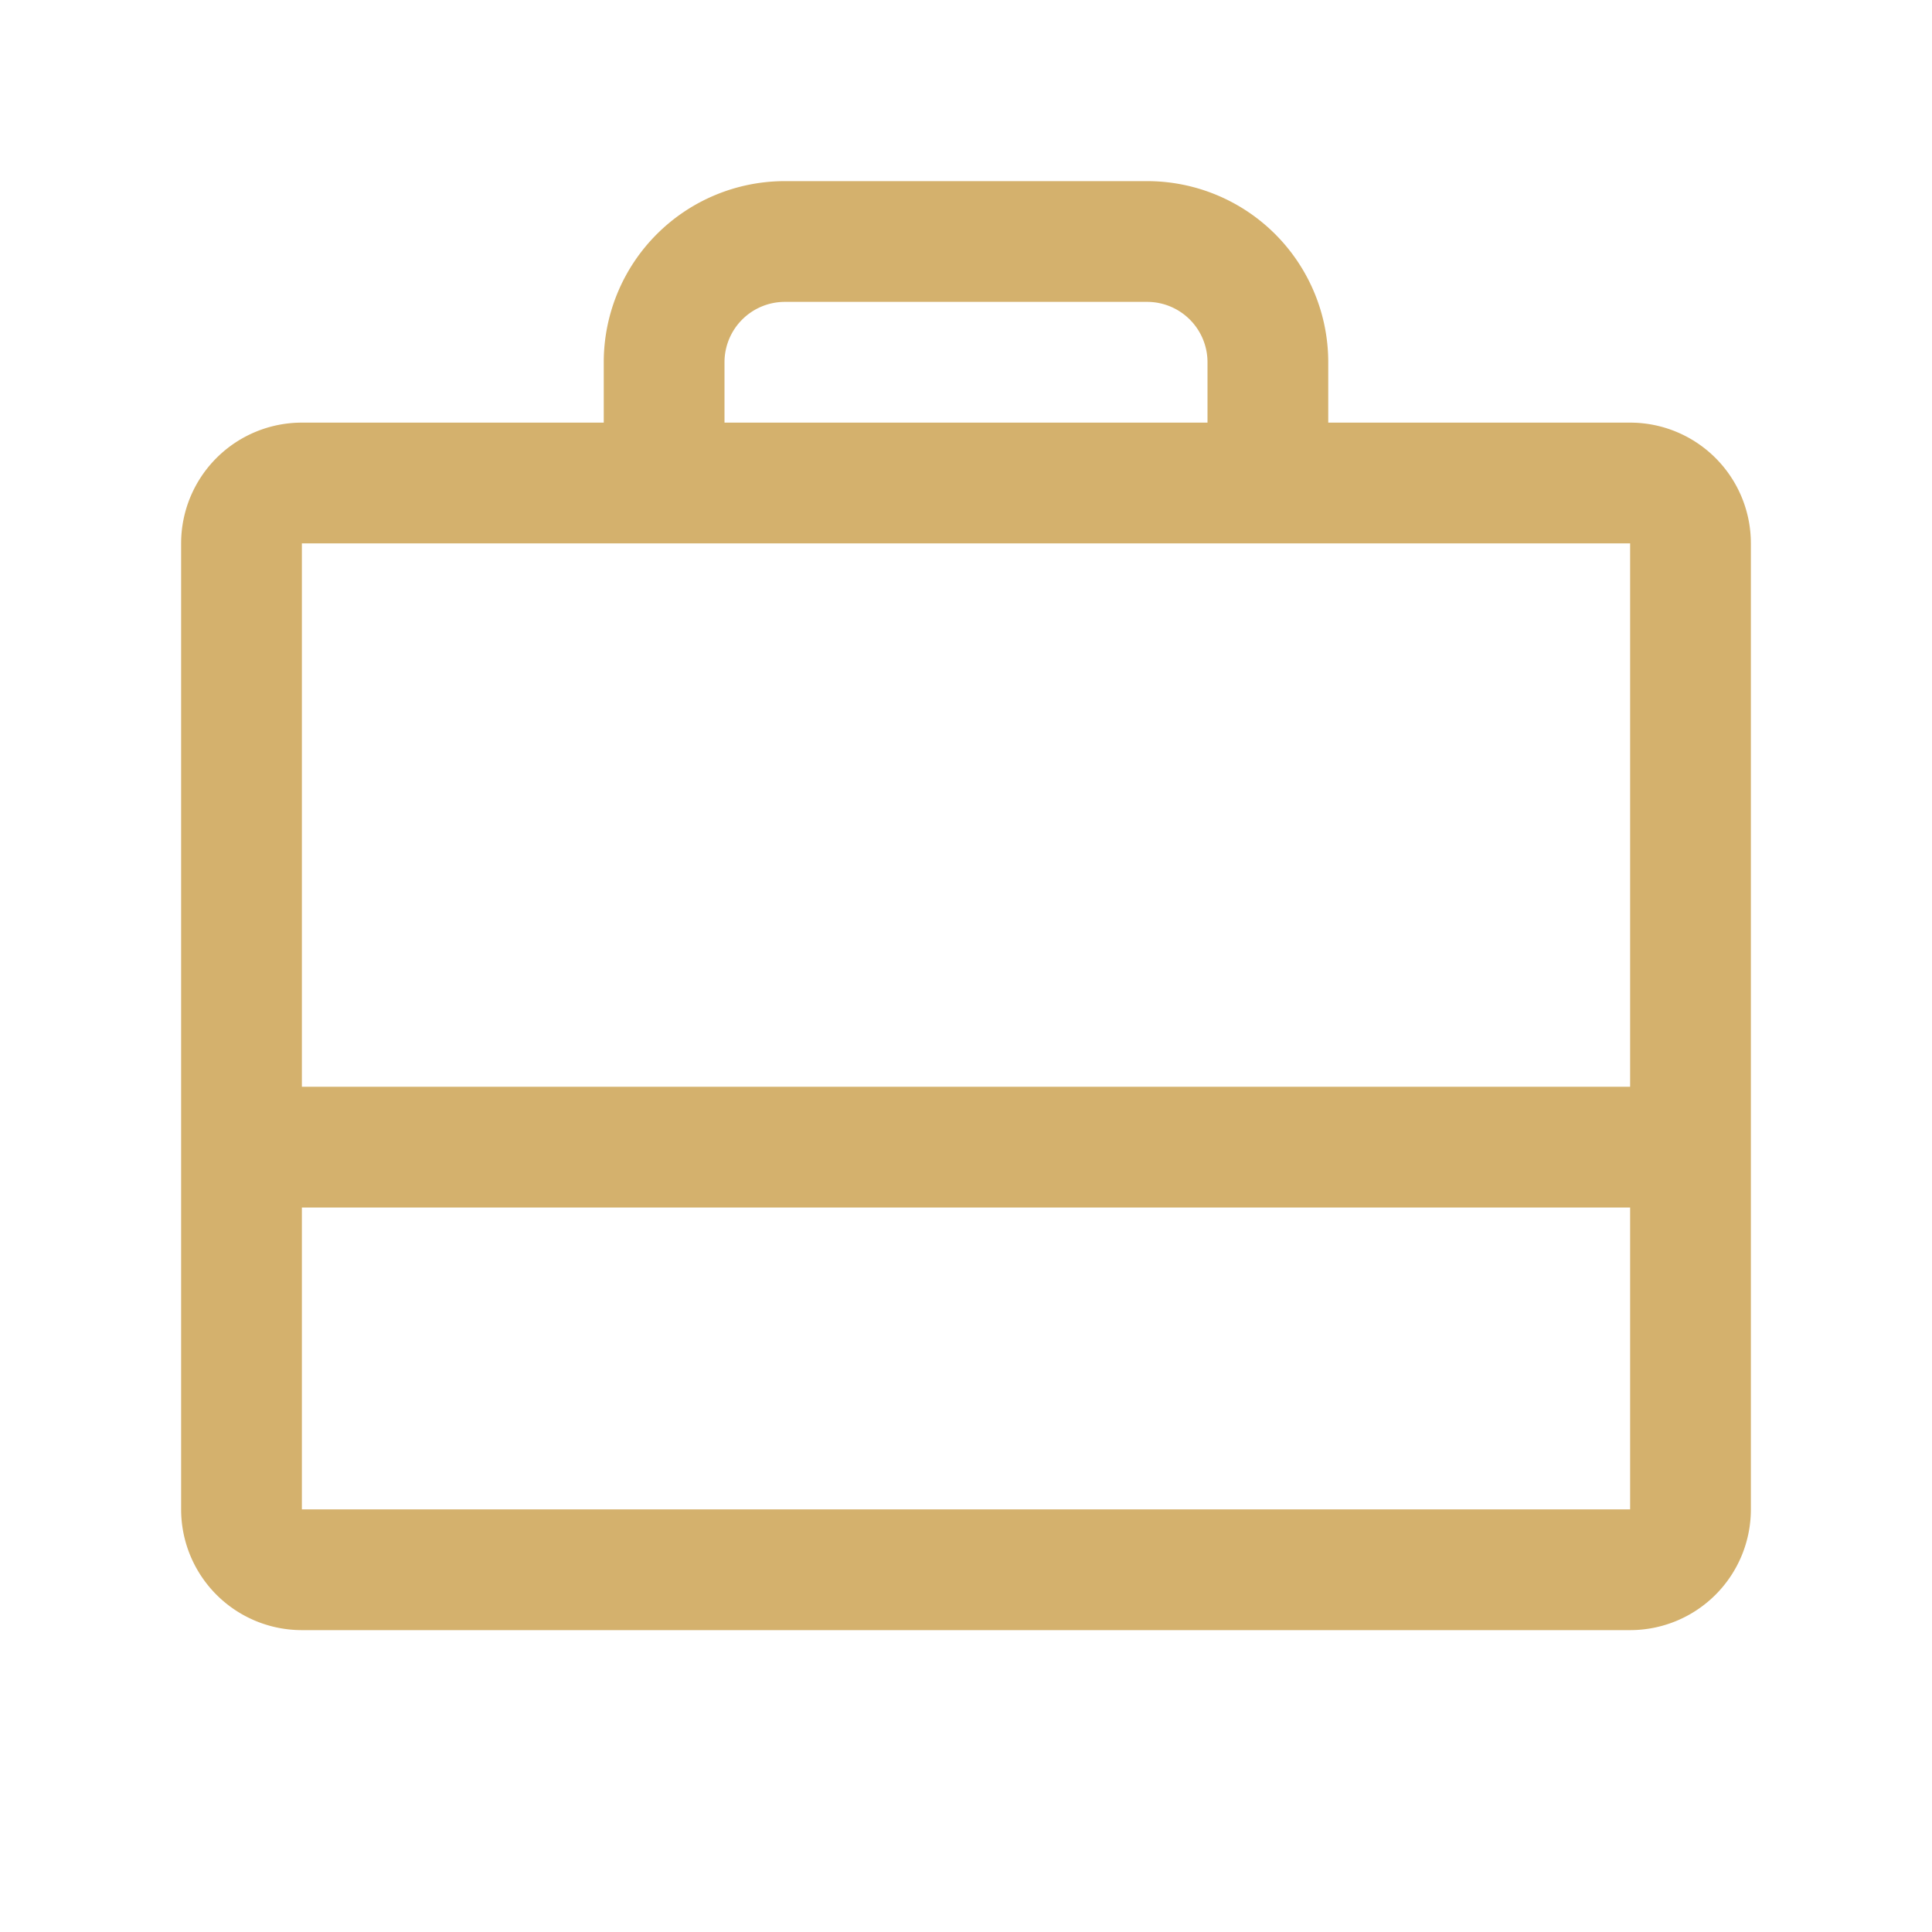
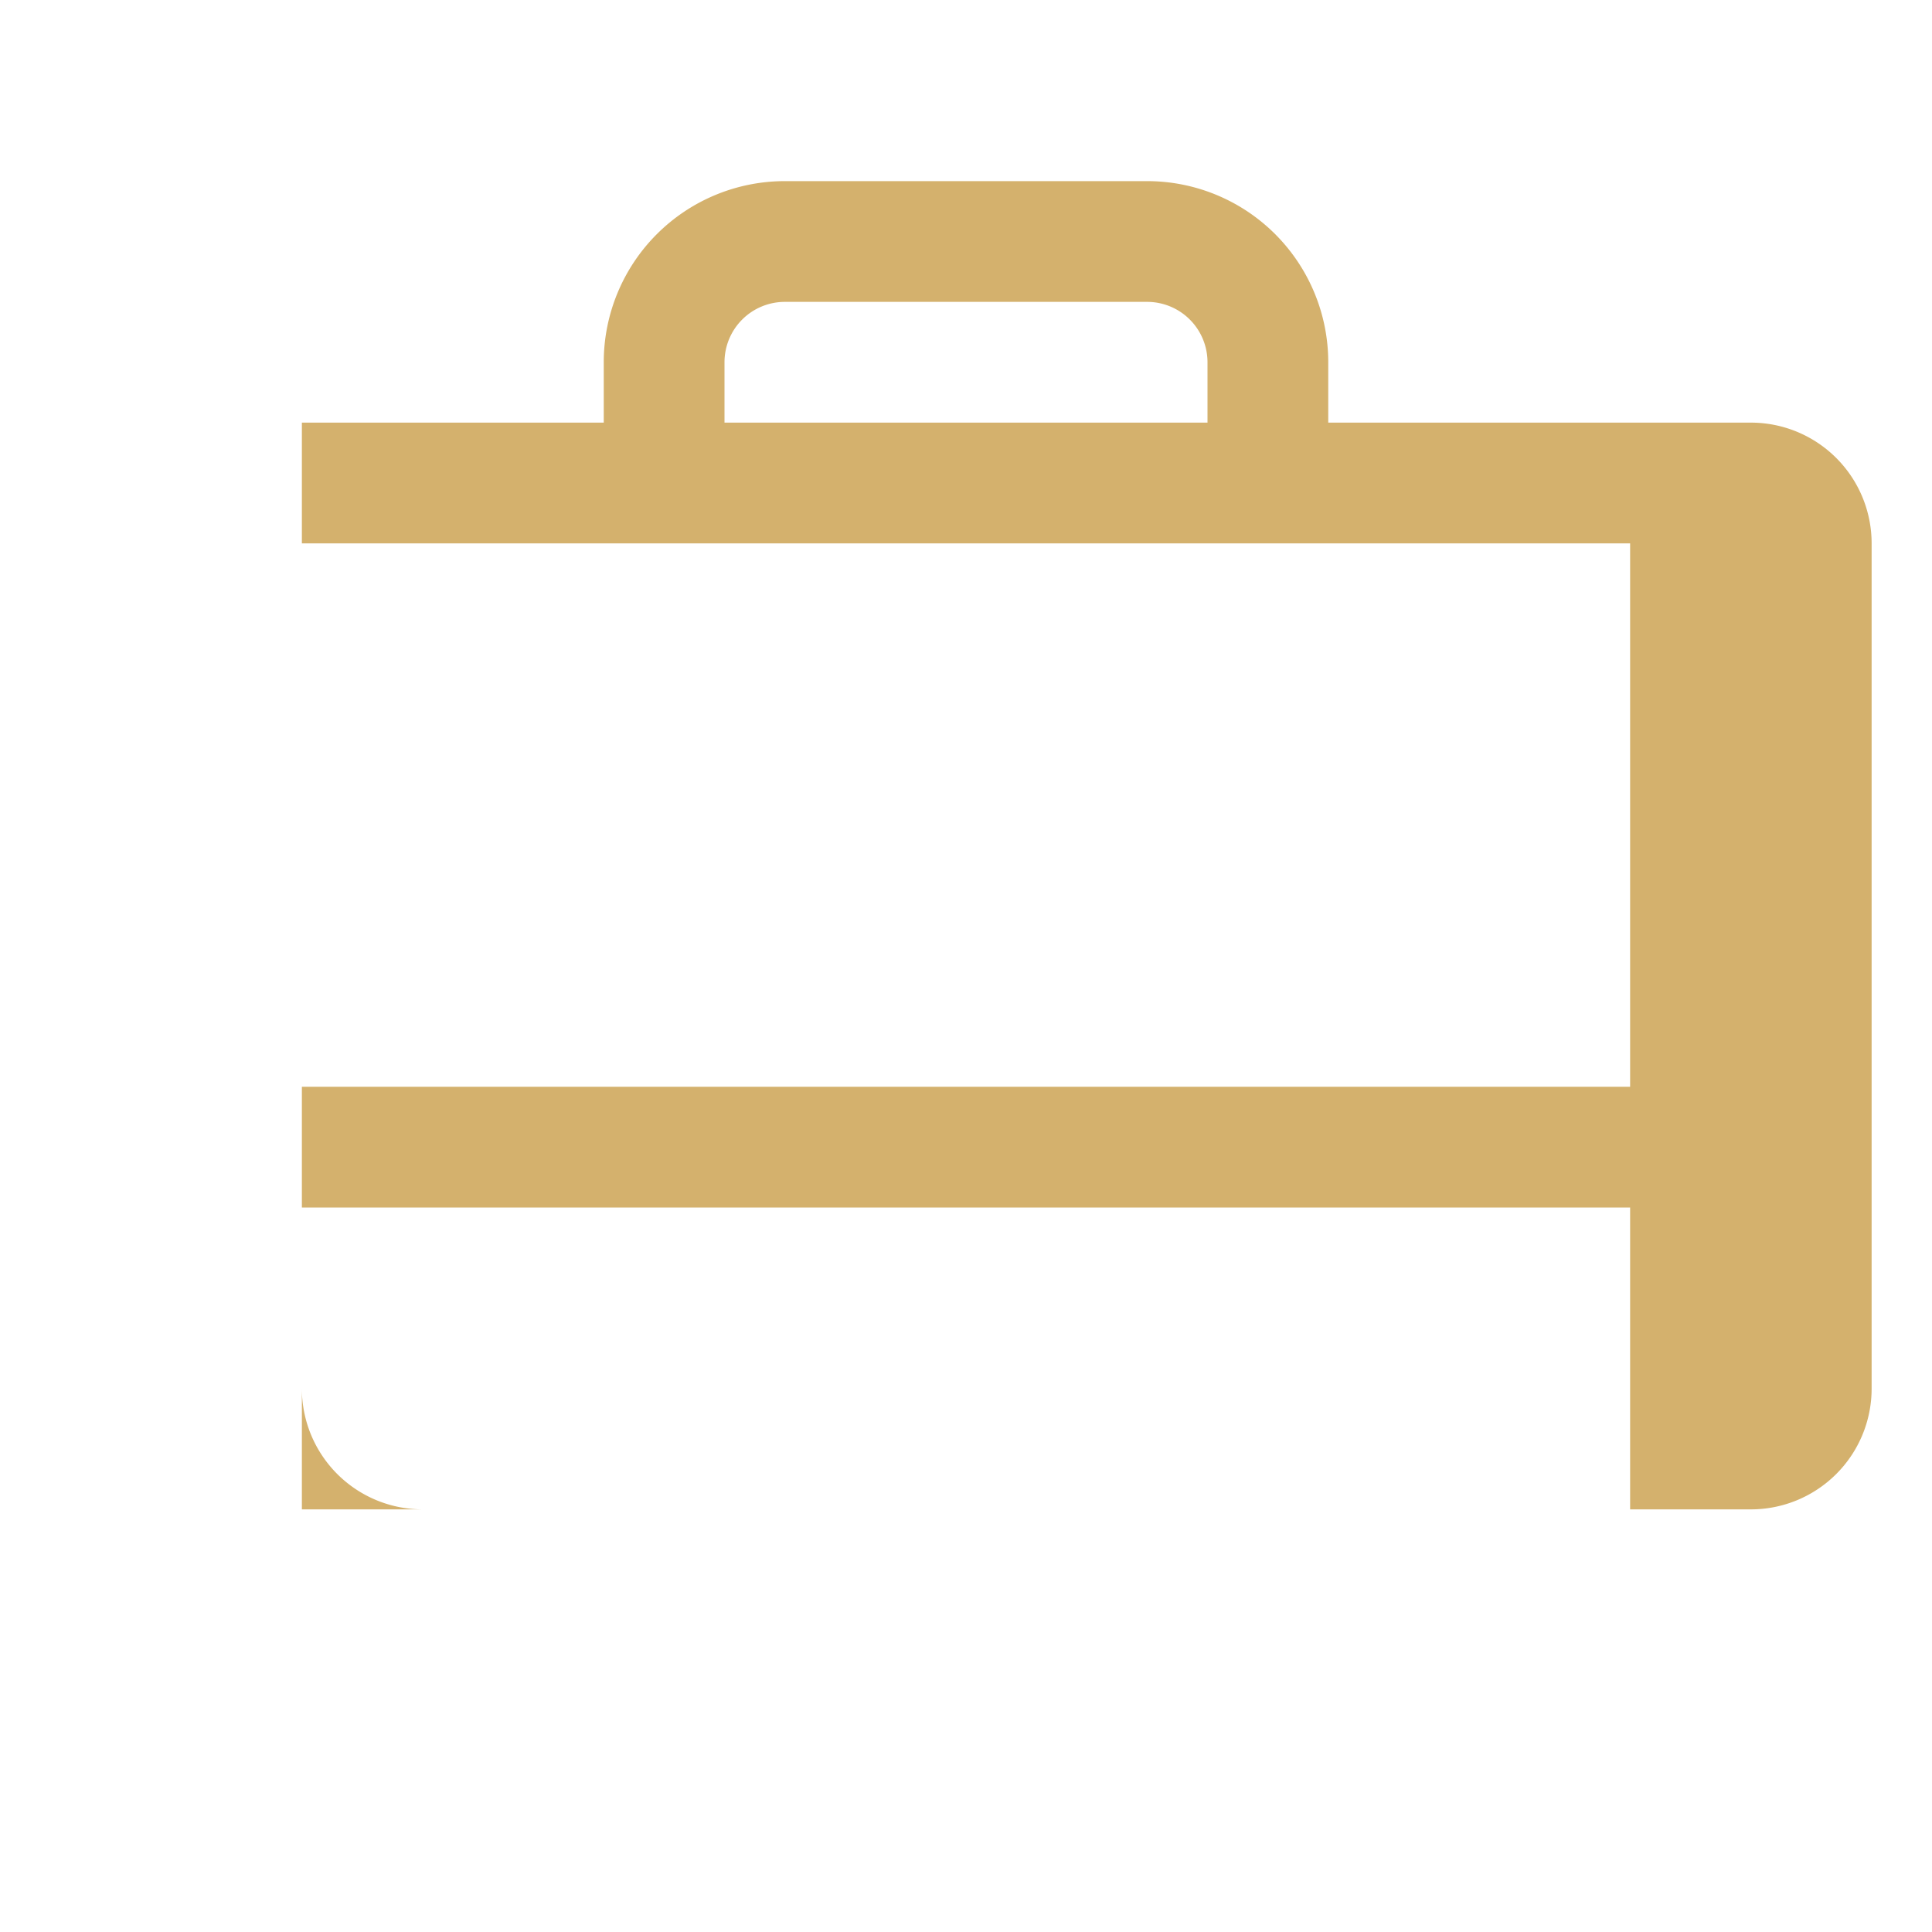
<svg xmlns="http://www.w3.org/2000/svg" width="1em" height="1em" viewBox="0 0 256 256">
-   <path fill="#d4b16d" d="M216 56h-40v-8a24 24 0 0 0-24-24h-48a24 24 0 0 0-24 24v8H40a16 16 0 0 0-16 16v128a16 16 0 0 0 16 16h176a16 16 0 0 0 16-16V72a16 16 0 0 0-16-16ZM96 48a8 8 0 0 1 8-8h48a8 8 0 0 1 8 8v8H96Zm120 24v72H40V72Zm0 128H40v-40h176v40Z" />
+   <path fill="#d4b16d" d="M216 56h-40v-8a24 24 0 0 0-24-24h-48a24 24 0 0 0-24 24v8H40v128a16 16 0 0 0 16 16h176a16 16 0 0 0 16-16V72a16 16 0 0 0-16-16ZM96 48a8 8 0 0 1 8-8h48a8 8 0 0 1 8 8v8H96Zm120 24v72H40V72Zm0 128H40v-40h176v40Z" />
</svg>